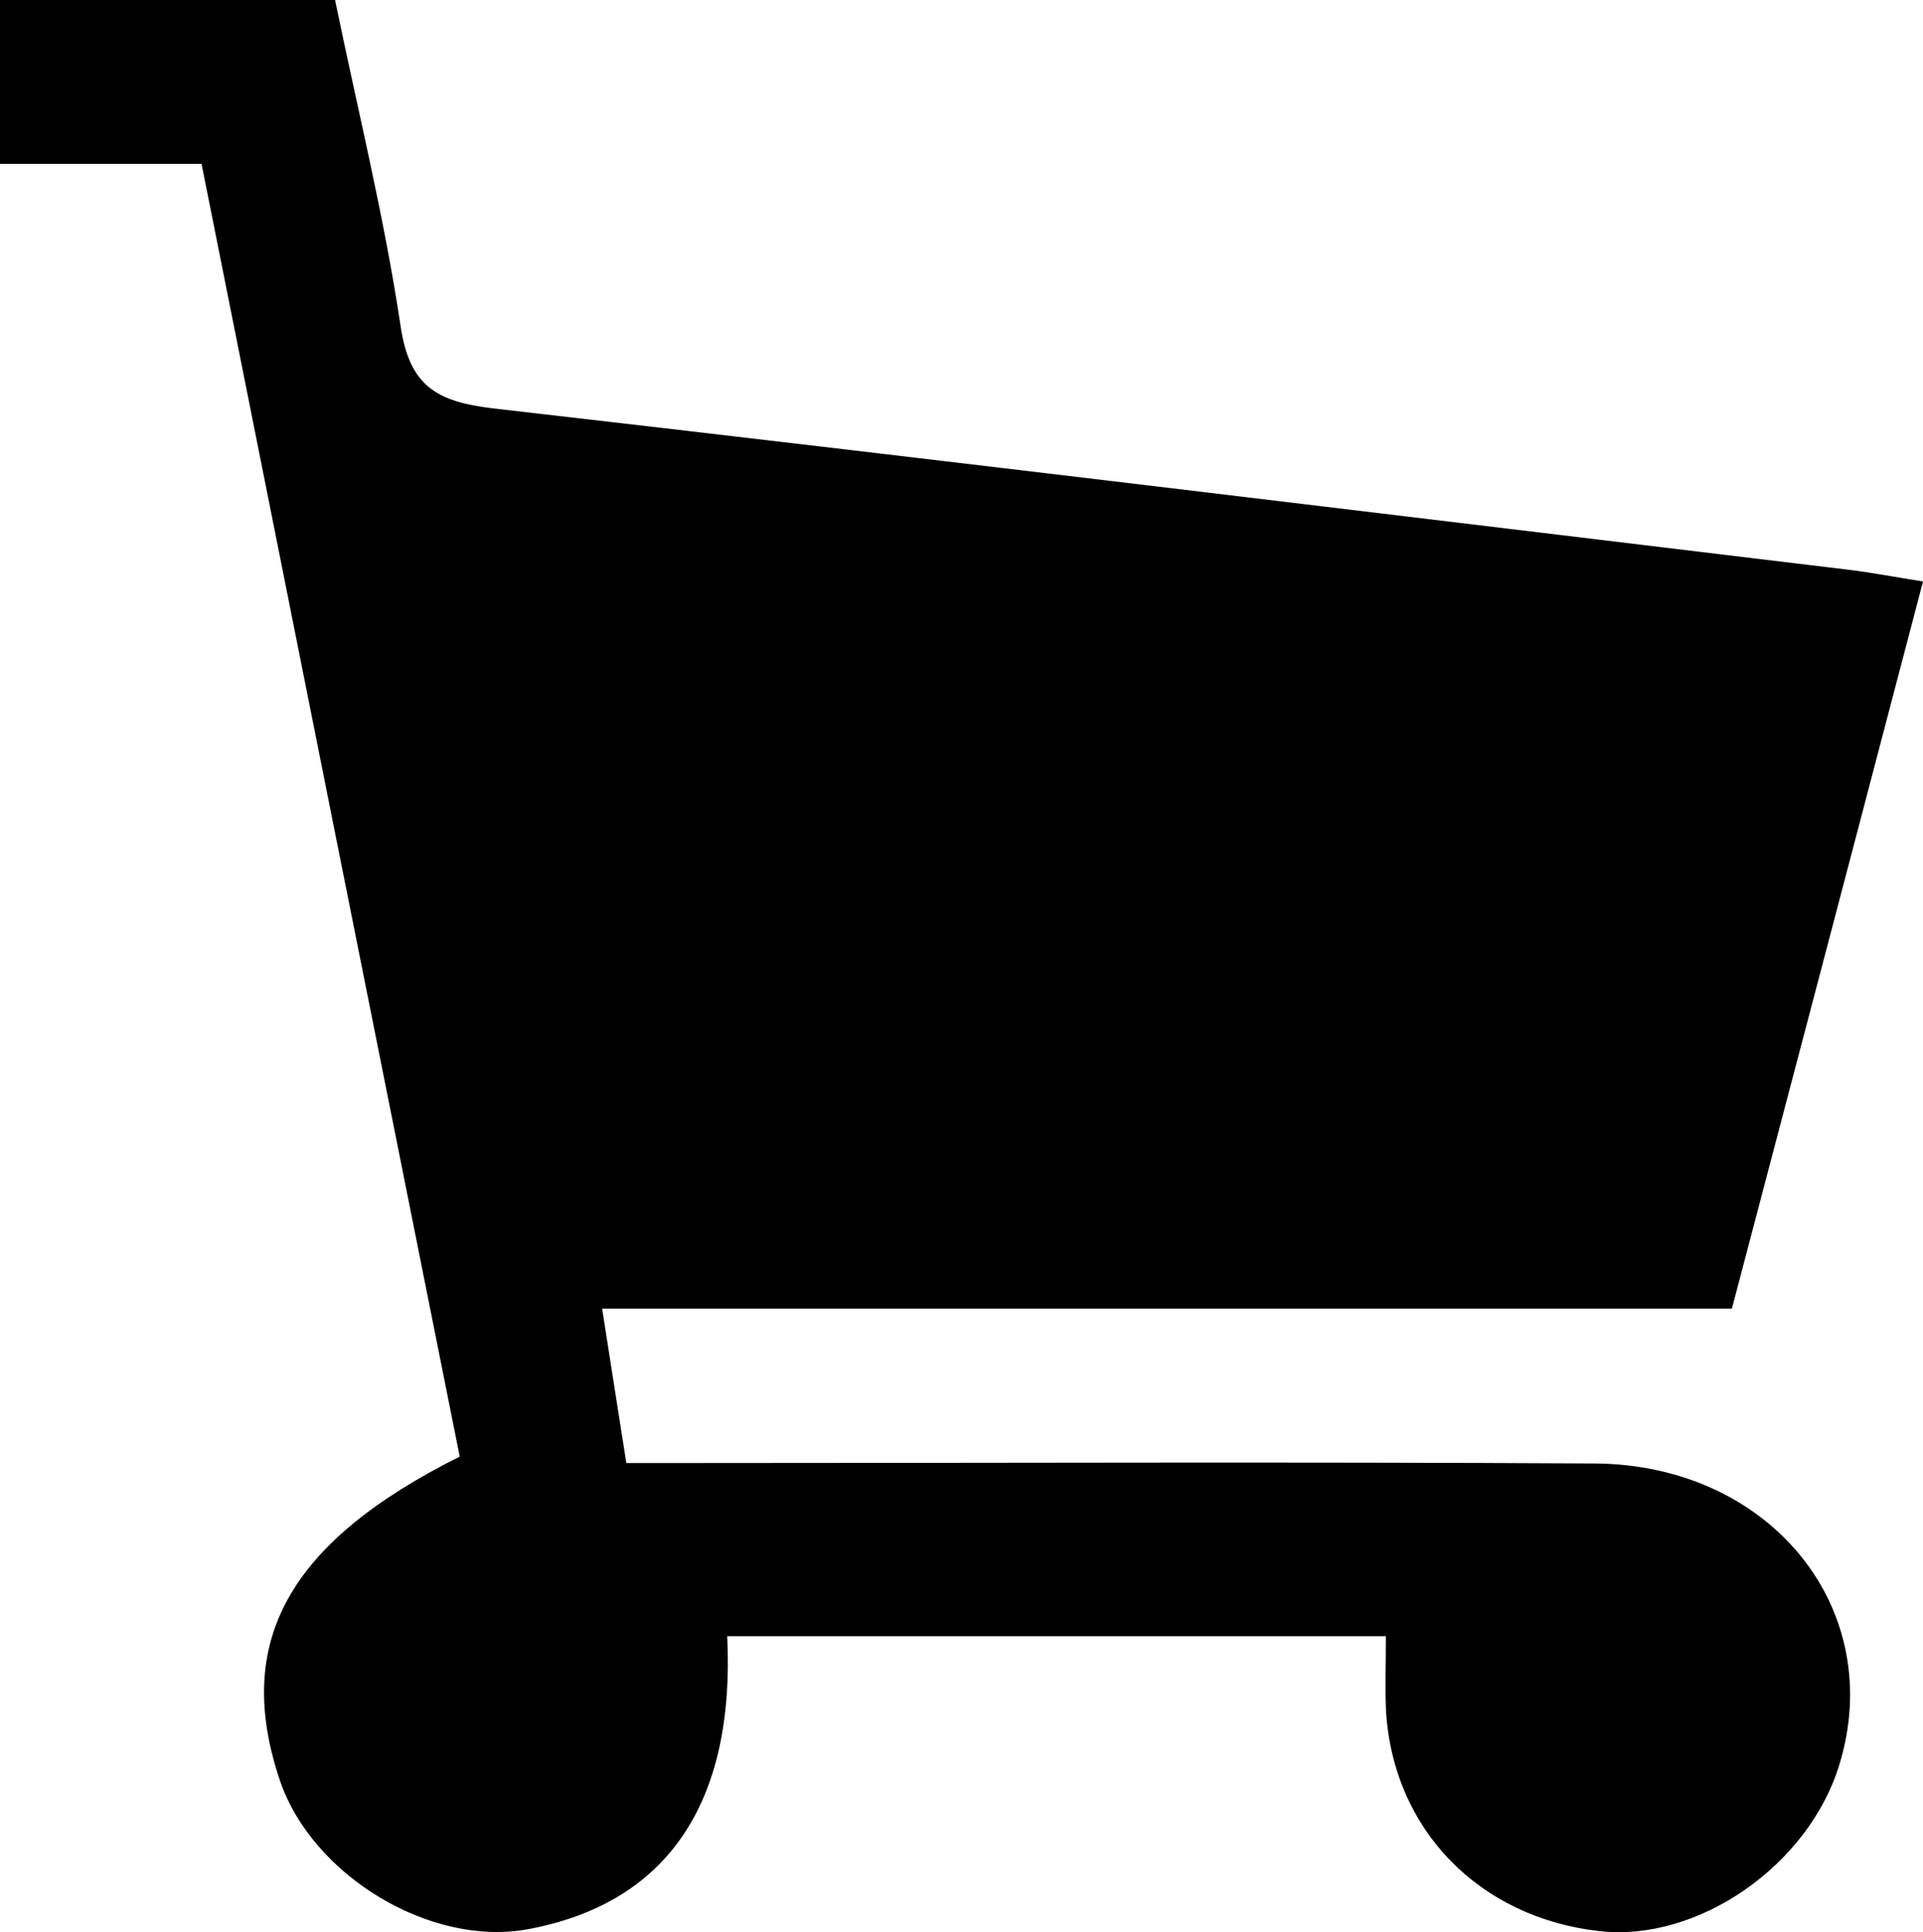
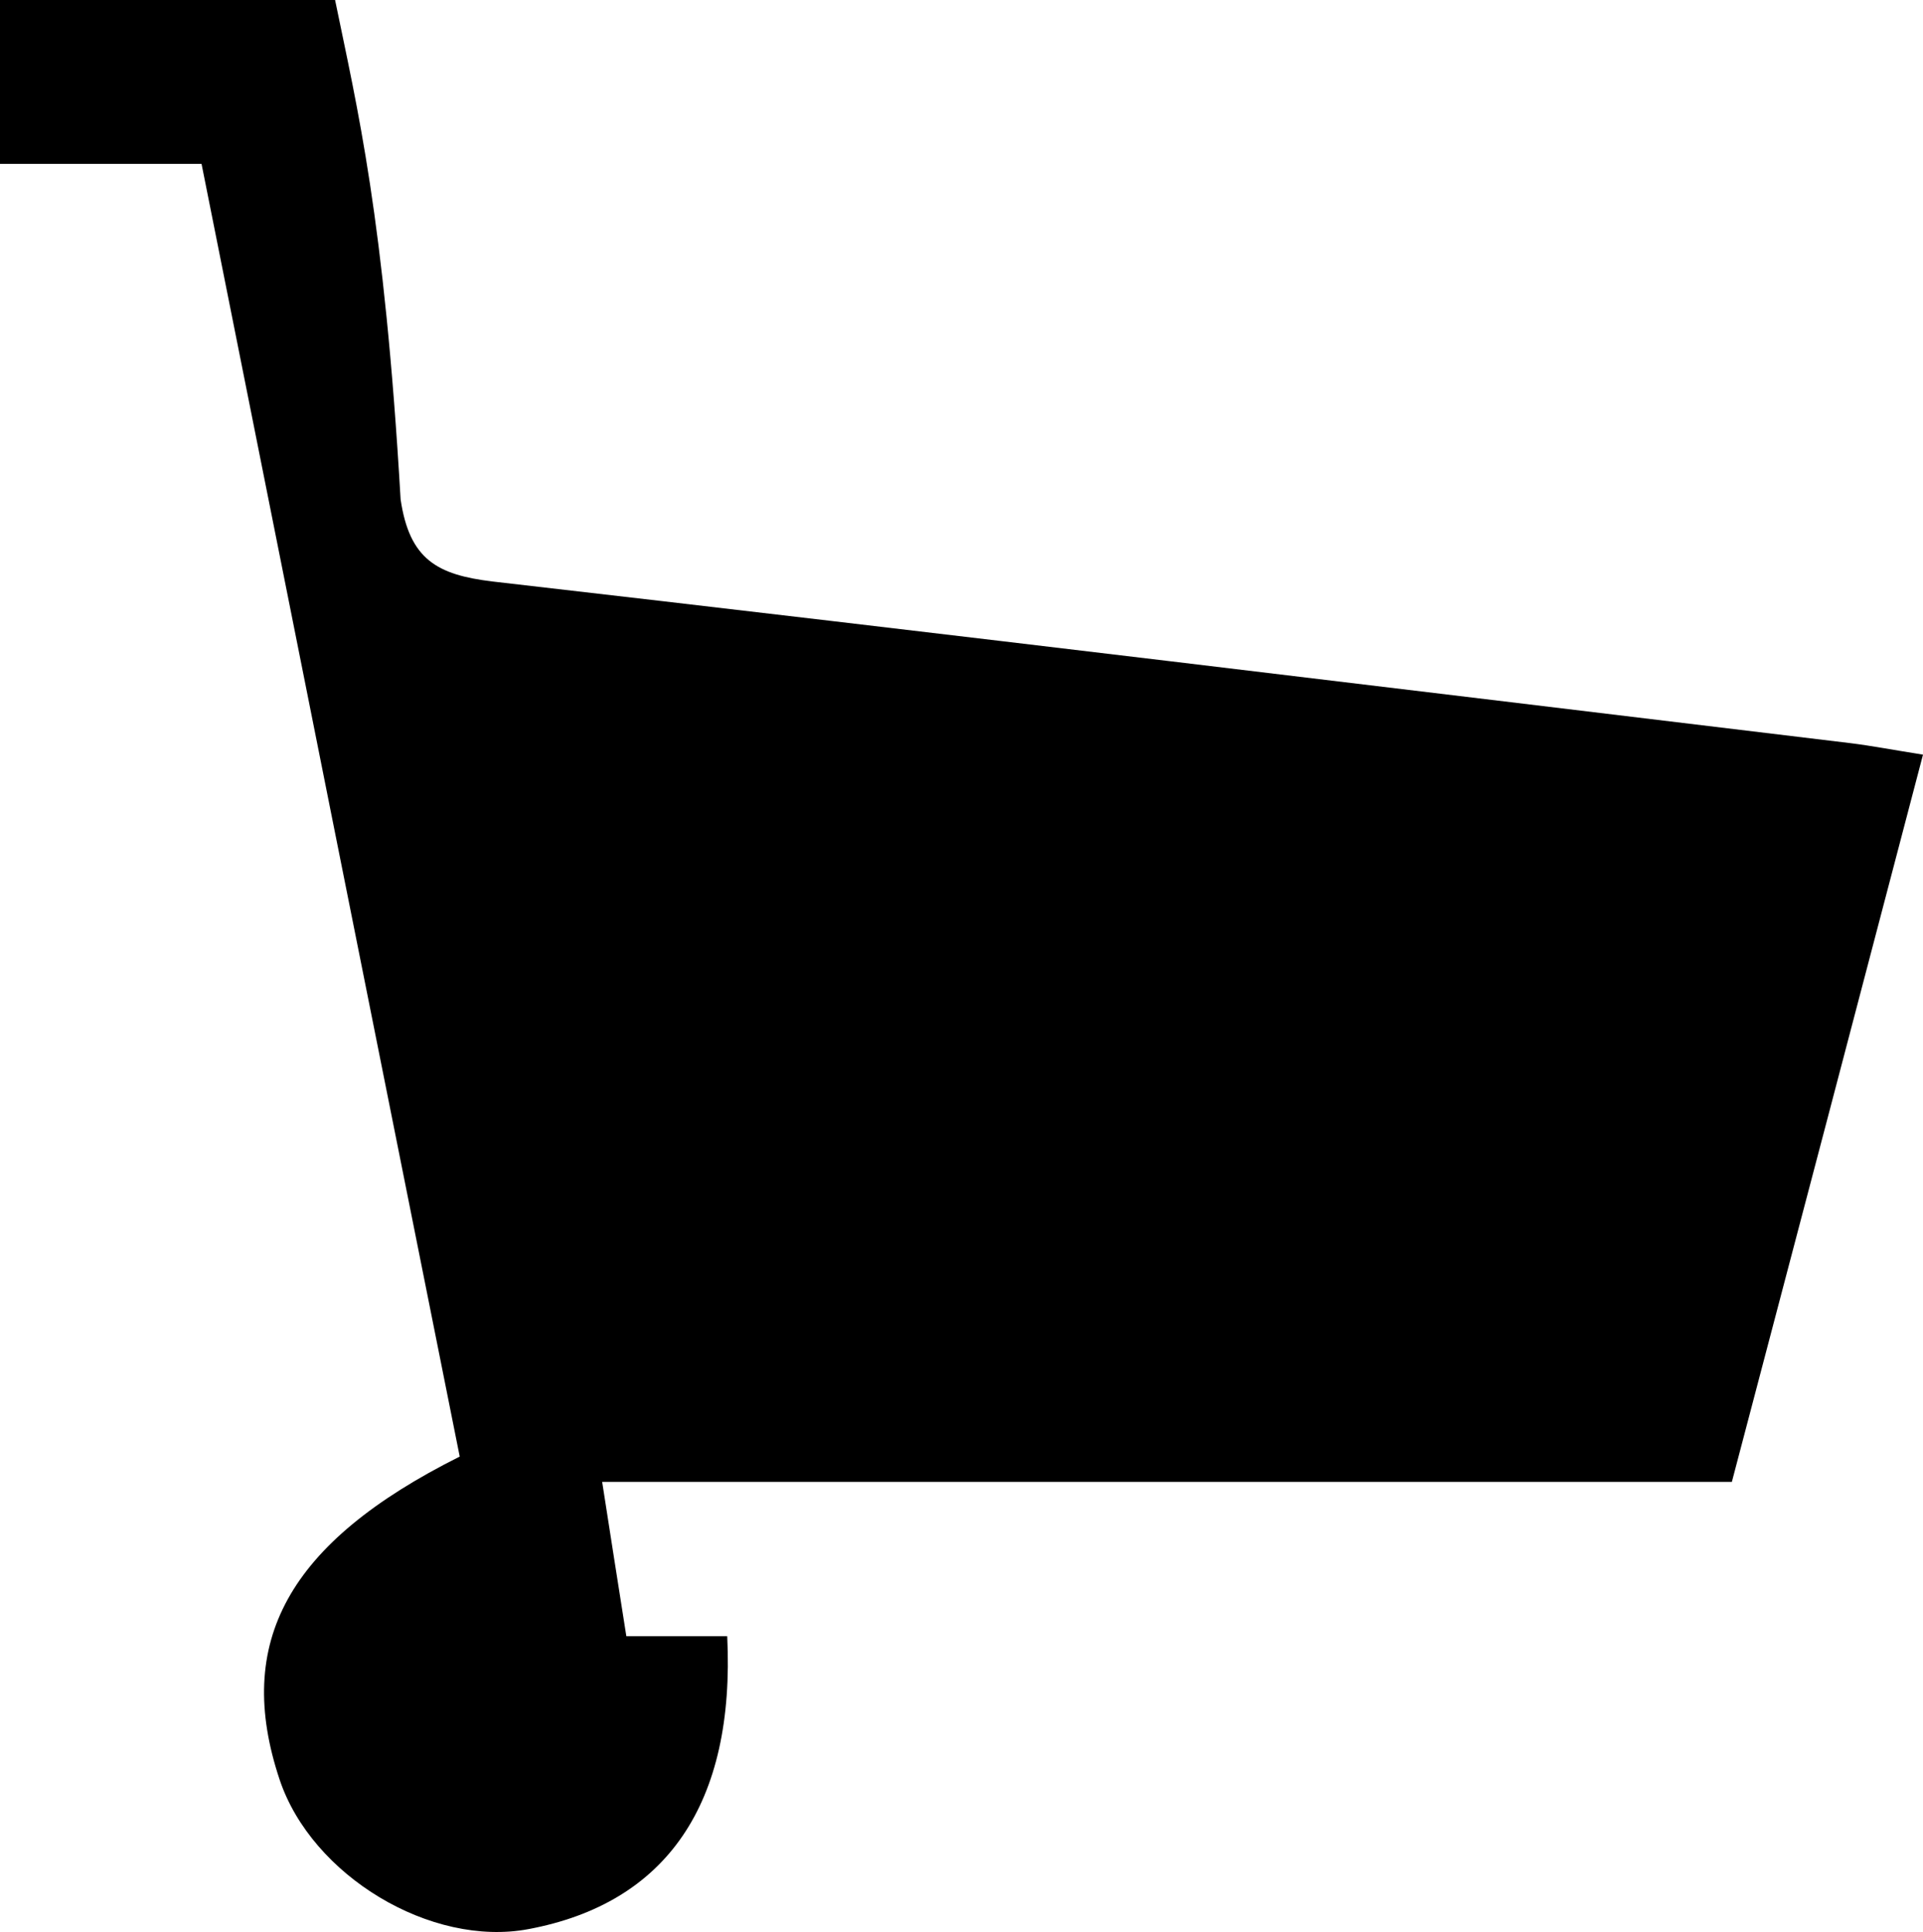
<svg xmlns="http://www.w3.org/2000/svg" viewBox="0 0 1437.56 1444.53">
  <g id="Ebene_2" data-name="Ebene 2">
    <g id="Layer_1" data-name="Layer 1">
-       <path d="M343.68,1089c-128.79,64.46-168.87,139-134.64,241.56,24.05,71.9,113.23,125.48,186,111.74,103.38-19.35,154.66-93.88,148.59-219h492.39c0,21.18-.68,38.58.12,56,5.38,88.49,69.49,154.43,159.59,164.51,73.49,8.24,156-48.88,179.16-124,36-116.32-50.94-225-183.17-225.64-222-1.26-444-.34-666.06-.34H468.23c-6.64-41.8-11.91-76-18.08-115.4h844.53c48-182.26,95.13-361.43,142.88-543.68-23-3.66-38.47-6.64-54.16-8.59-338.52-40.76-676.82-82-1015.34-120.89-41.22-5-61.93-16.37-68.58-61.36C287.23,161.76,267,80.59,250.49,0H0V122.5H150.66c64.57,324.1,128.56,644.07,193,966.45" />
+       <path d="M343.68,1089c-128.79,64.46-168.87,139-134.64,241.56,24.05,71.9,113.23,125.48,186,111.74,103.38-19.35,154.66-93.88,148.59-219h492.39H468.23c-6.64-41.8-11.91-76-18.08-115.4h844.53c48-182.26,95.13-361.43,142.88-543.68-23-3.66-38.47-6.64-54.16-8.59-338.52-40.76-676.82-82-1015.34-120.89-41.22-5-61.93-16.37-68.58-61.36C287.23,161.76,267,80.59,250.49,0H0V122.5H150.66c64.57,324.1,128.56,644.07,193,966.45" />
    </g>
  </g>
</svg>